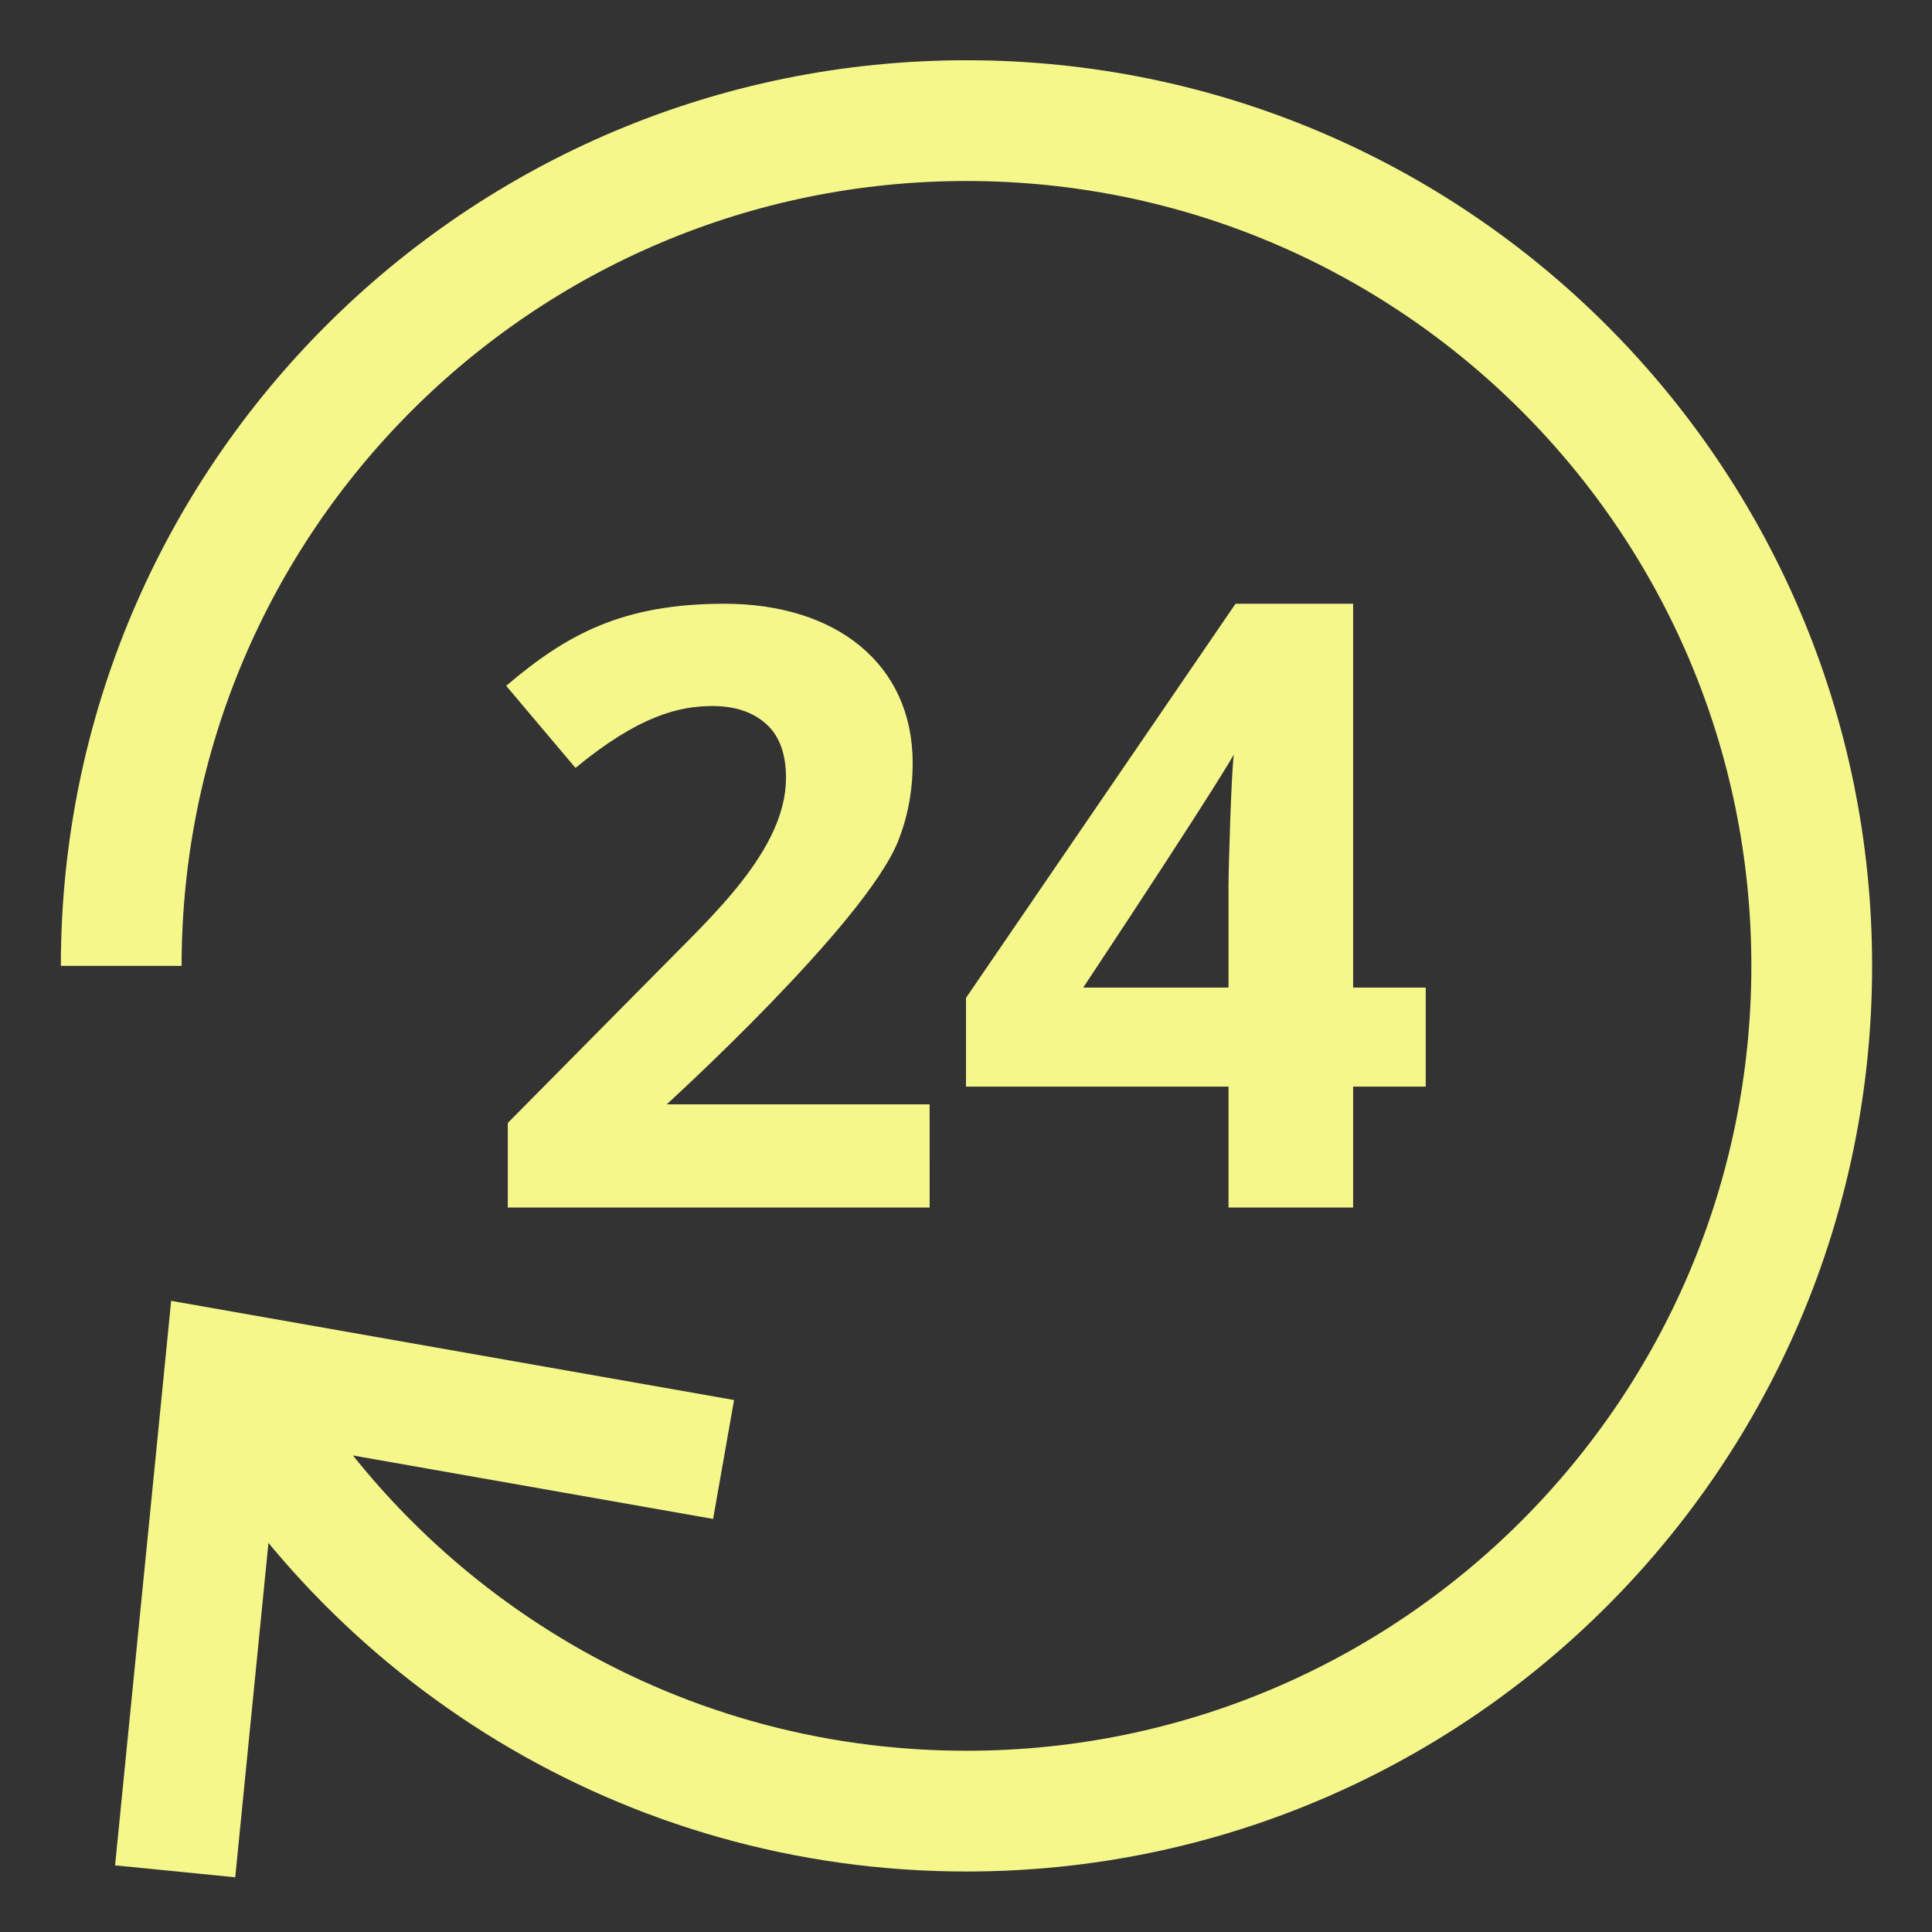
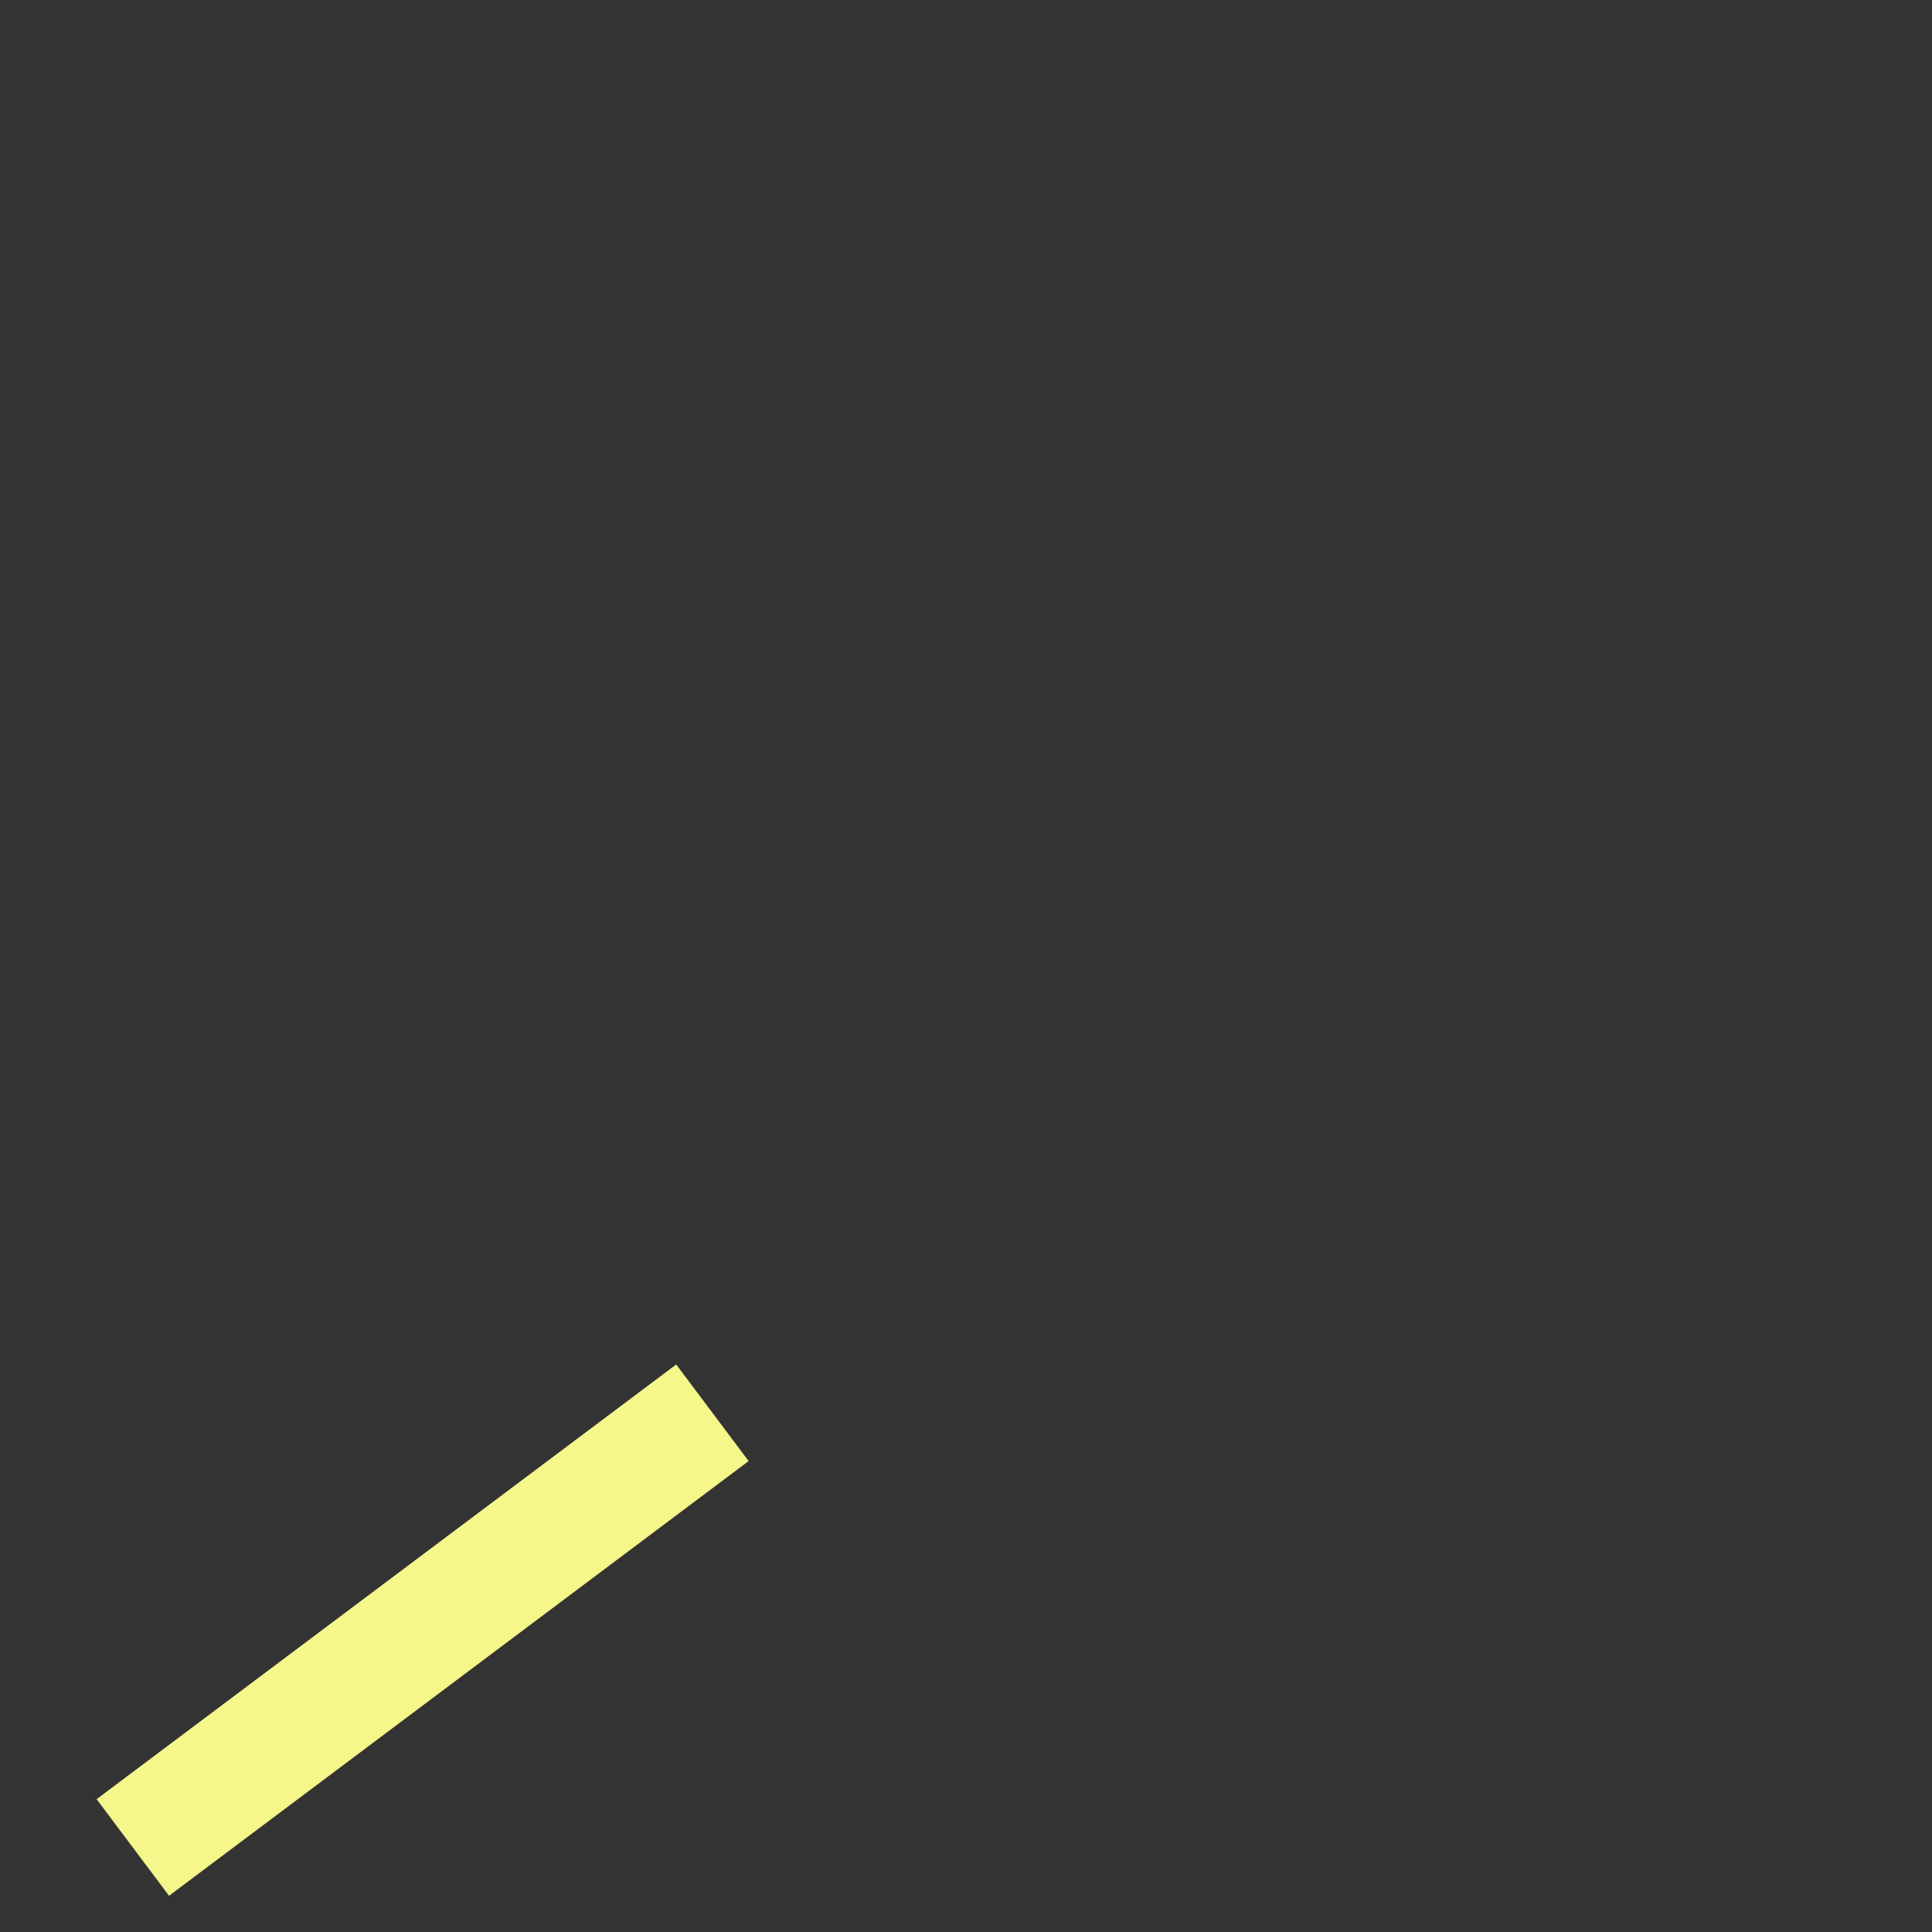
<svg xmlns="http://www.w3.org/2000/svg" width="48" height="48" viewBox="0 0 48 48" fill="none">
  <rect x="0" y="0" width="48" height="48" fill="#333333" stroke="none" />
-   <path d="M4.5 45L5.585 34.077L16.5 36" stroke="#F5F78B" stroke-width="3" stroke-miterlimit="10" stroke-linecap="square" />
-   <path d="M3.012 23.997C3.012 12.399 12.414 2.997 24.012 2.997C35.61 2.997 45.012 12.399 45.012 23.997C45.012 35.595 35.61 44.997 24.012 44.997C16.067 44.997 9.151 40.584 5.584 34.077" stroke="#F5F78B" stroke-width="3" stroke-miterlimit="10" />
-   <path d="M23.097 30H12.616V27.899L16.38 24.095C17.643 22.802 19.528 21.126 19.528 19.326C19.528 18.725 19.363 18.278 19.03 17.982C18.699 17.688 18.256 17.541 17.703 17.541C16.874 17.541 15.865 17.784 14.298 19.079L12.576 17.039C14.076 15.764 15.458 15 17.998 15C20.77 15 22.675 16.493 22.675 18.957C22.675 19.647 22.554 20.295 22.312 20.901C21.487 22.959 16.564 27.437 16.564 27.437H23.096L23.097 30ZM35.422 26.997H33.618V30H30.522V26.997H24V24.792L30.696 15H33.618V24.536H35.422V26.997ZM30.522 24.536V21.993C30.522 21.573 30.595 19.124 30.655 18.743C30.655 18.743 30.375 19.304 26.913 24.536H30.522Z" fill="#F5F78B" />
+   <path d="M4.5 45L16.5 36" stroke="#F5F78B" stroke-width="3" stroke-miterlimit="10" stroke-linecap="square" />
</svg>